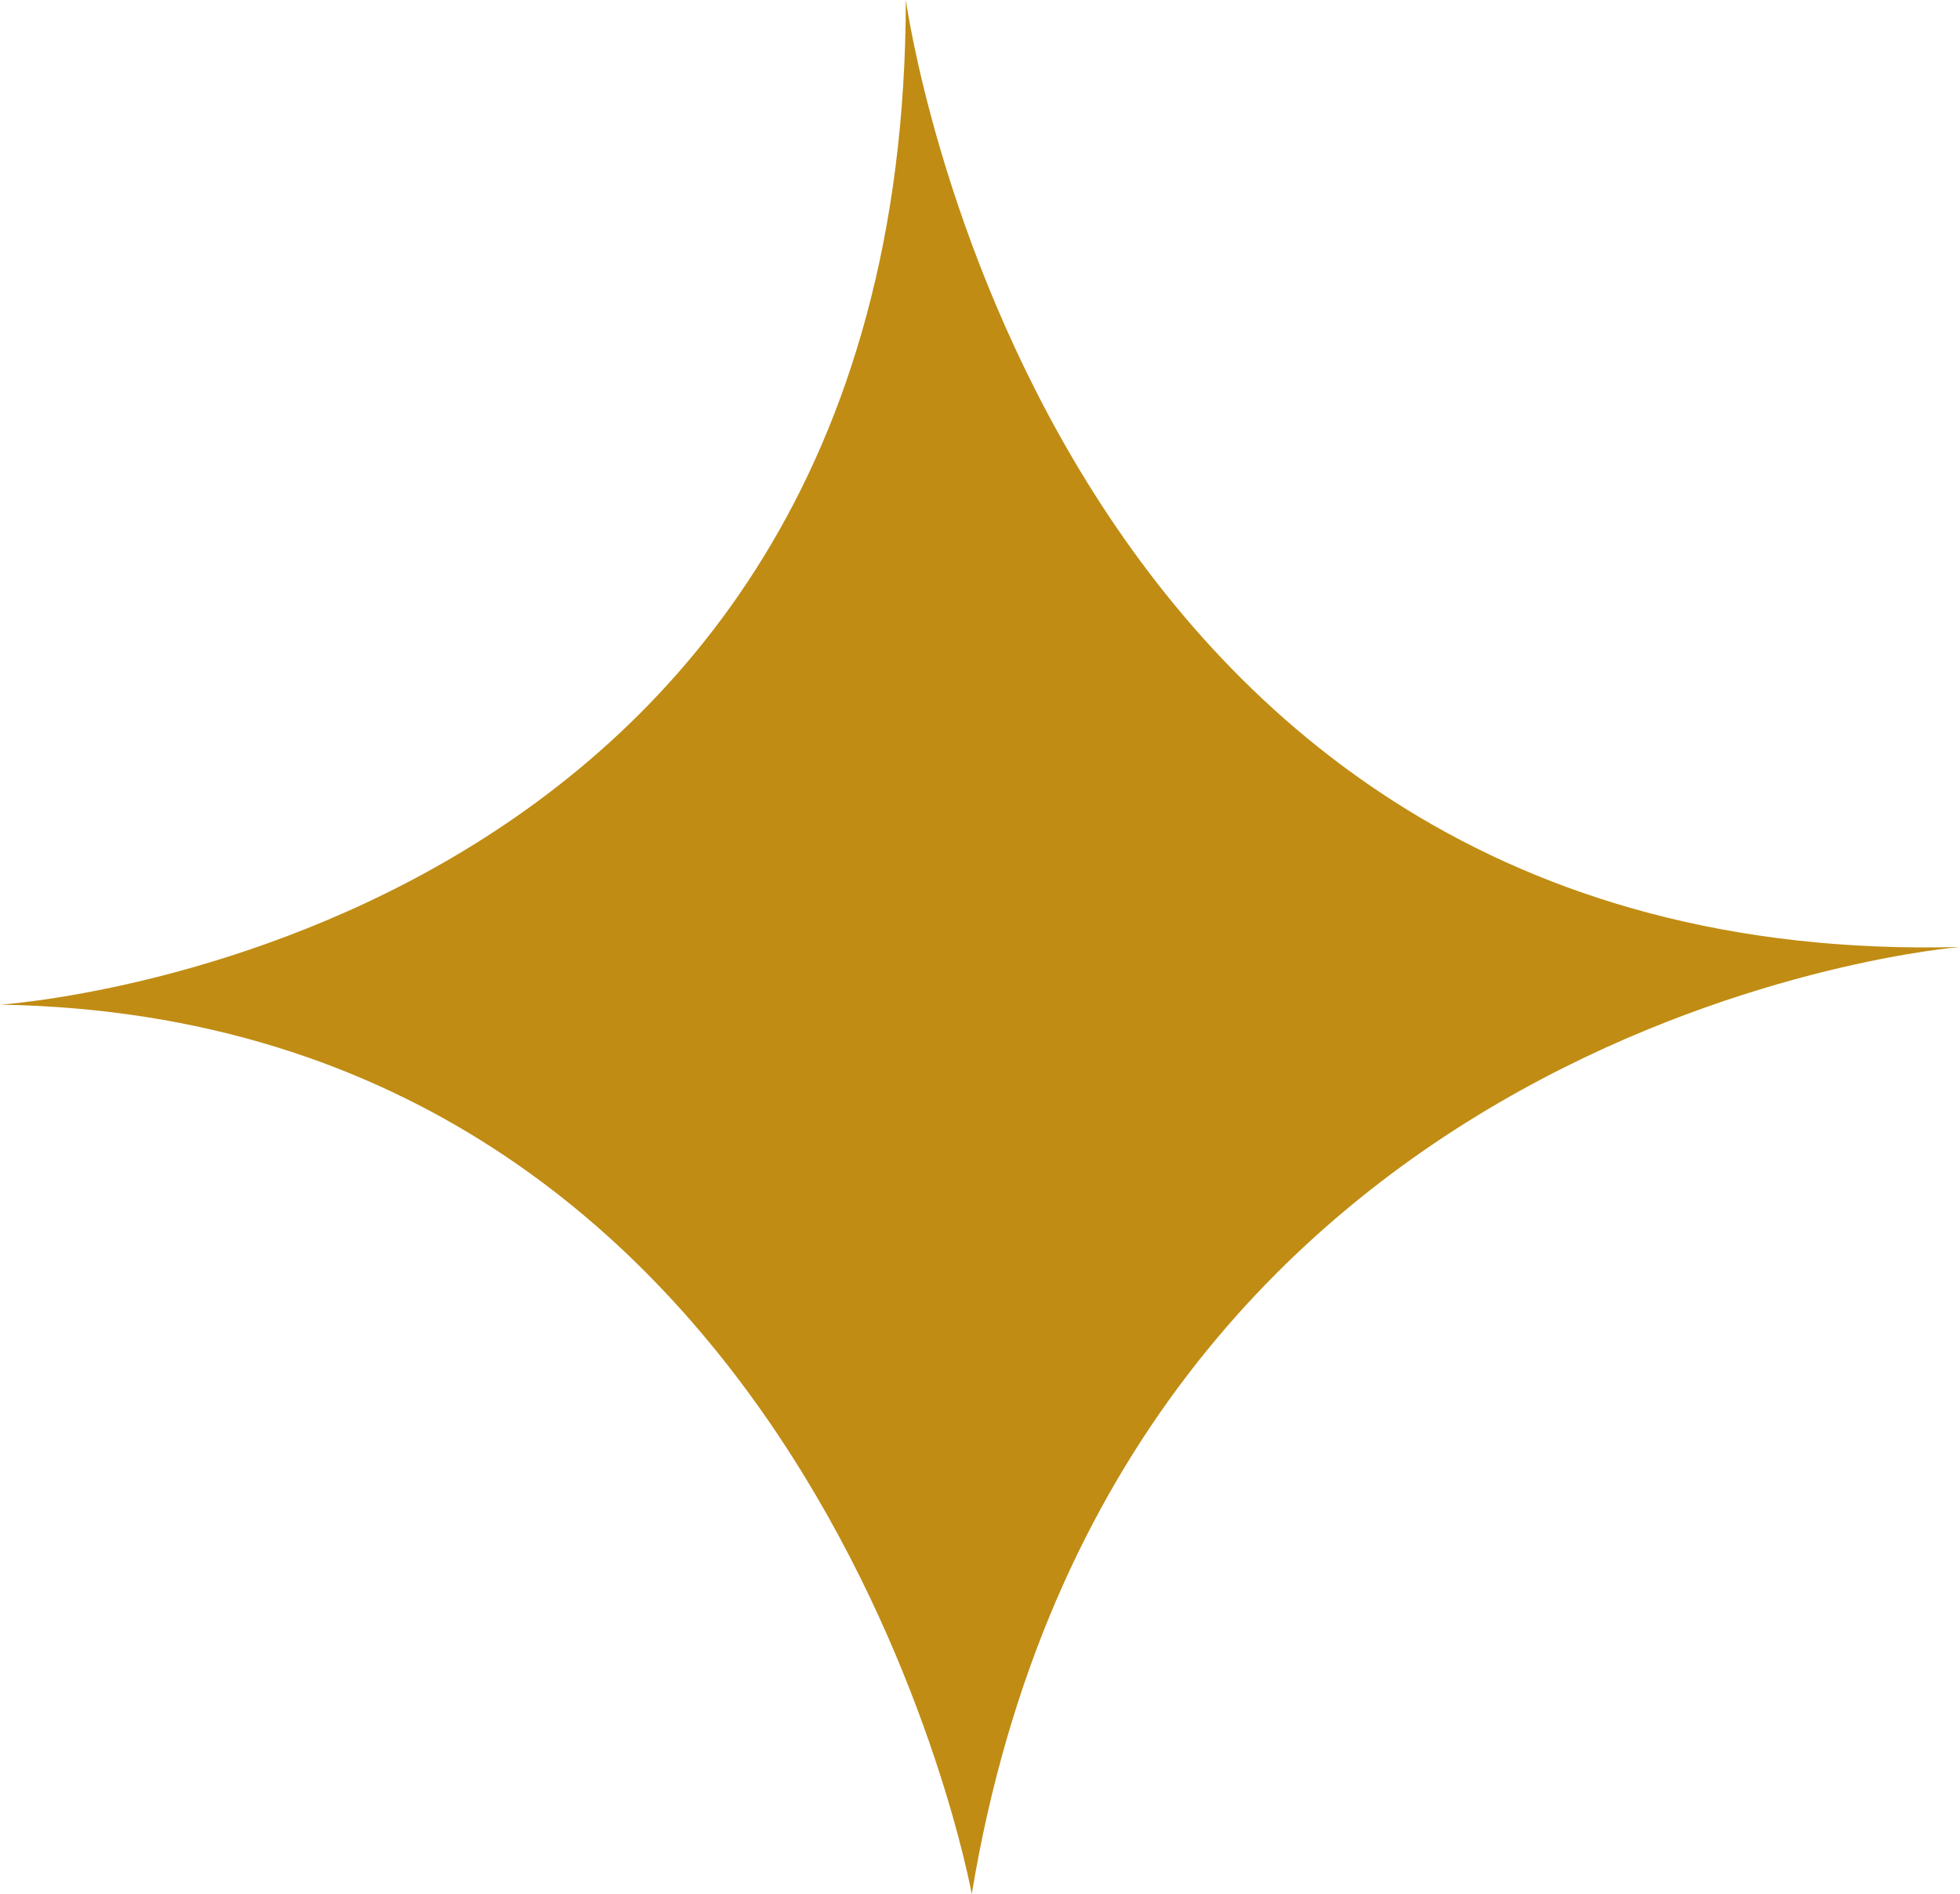
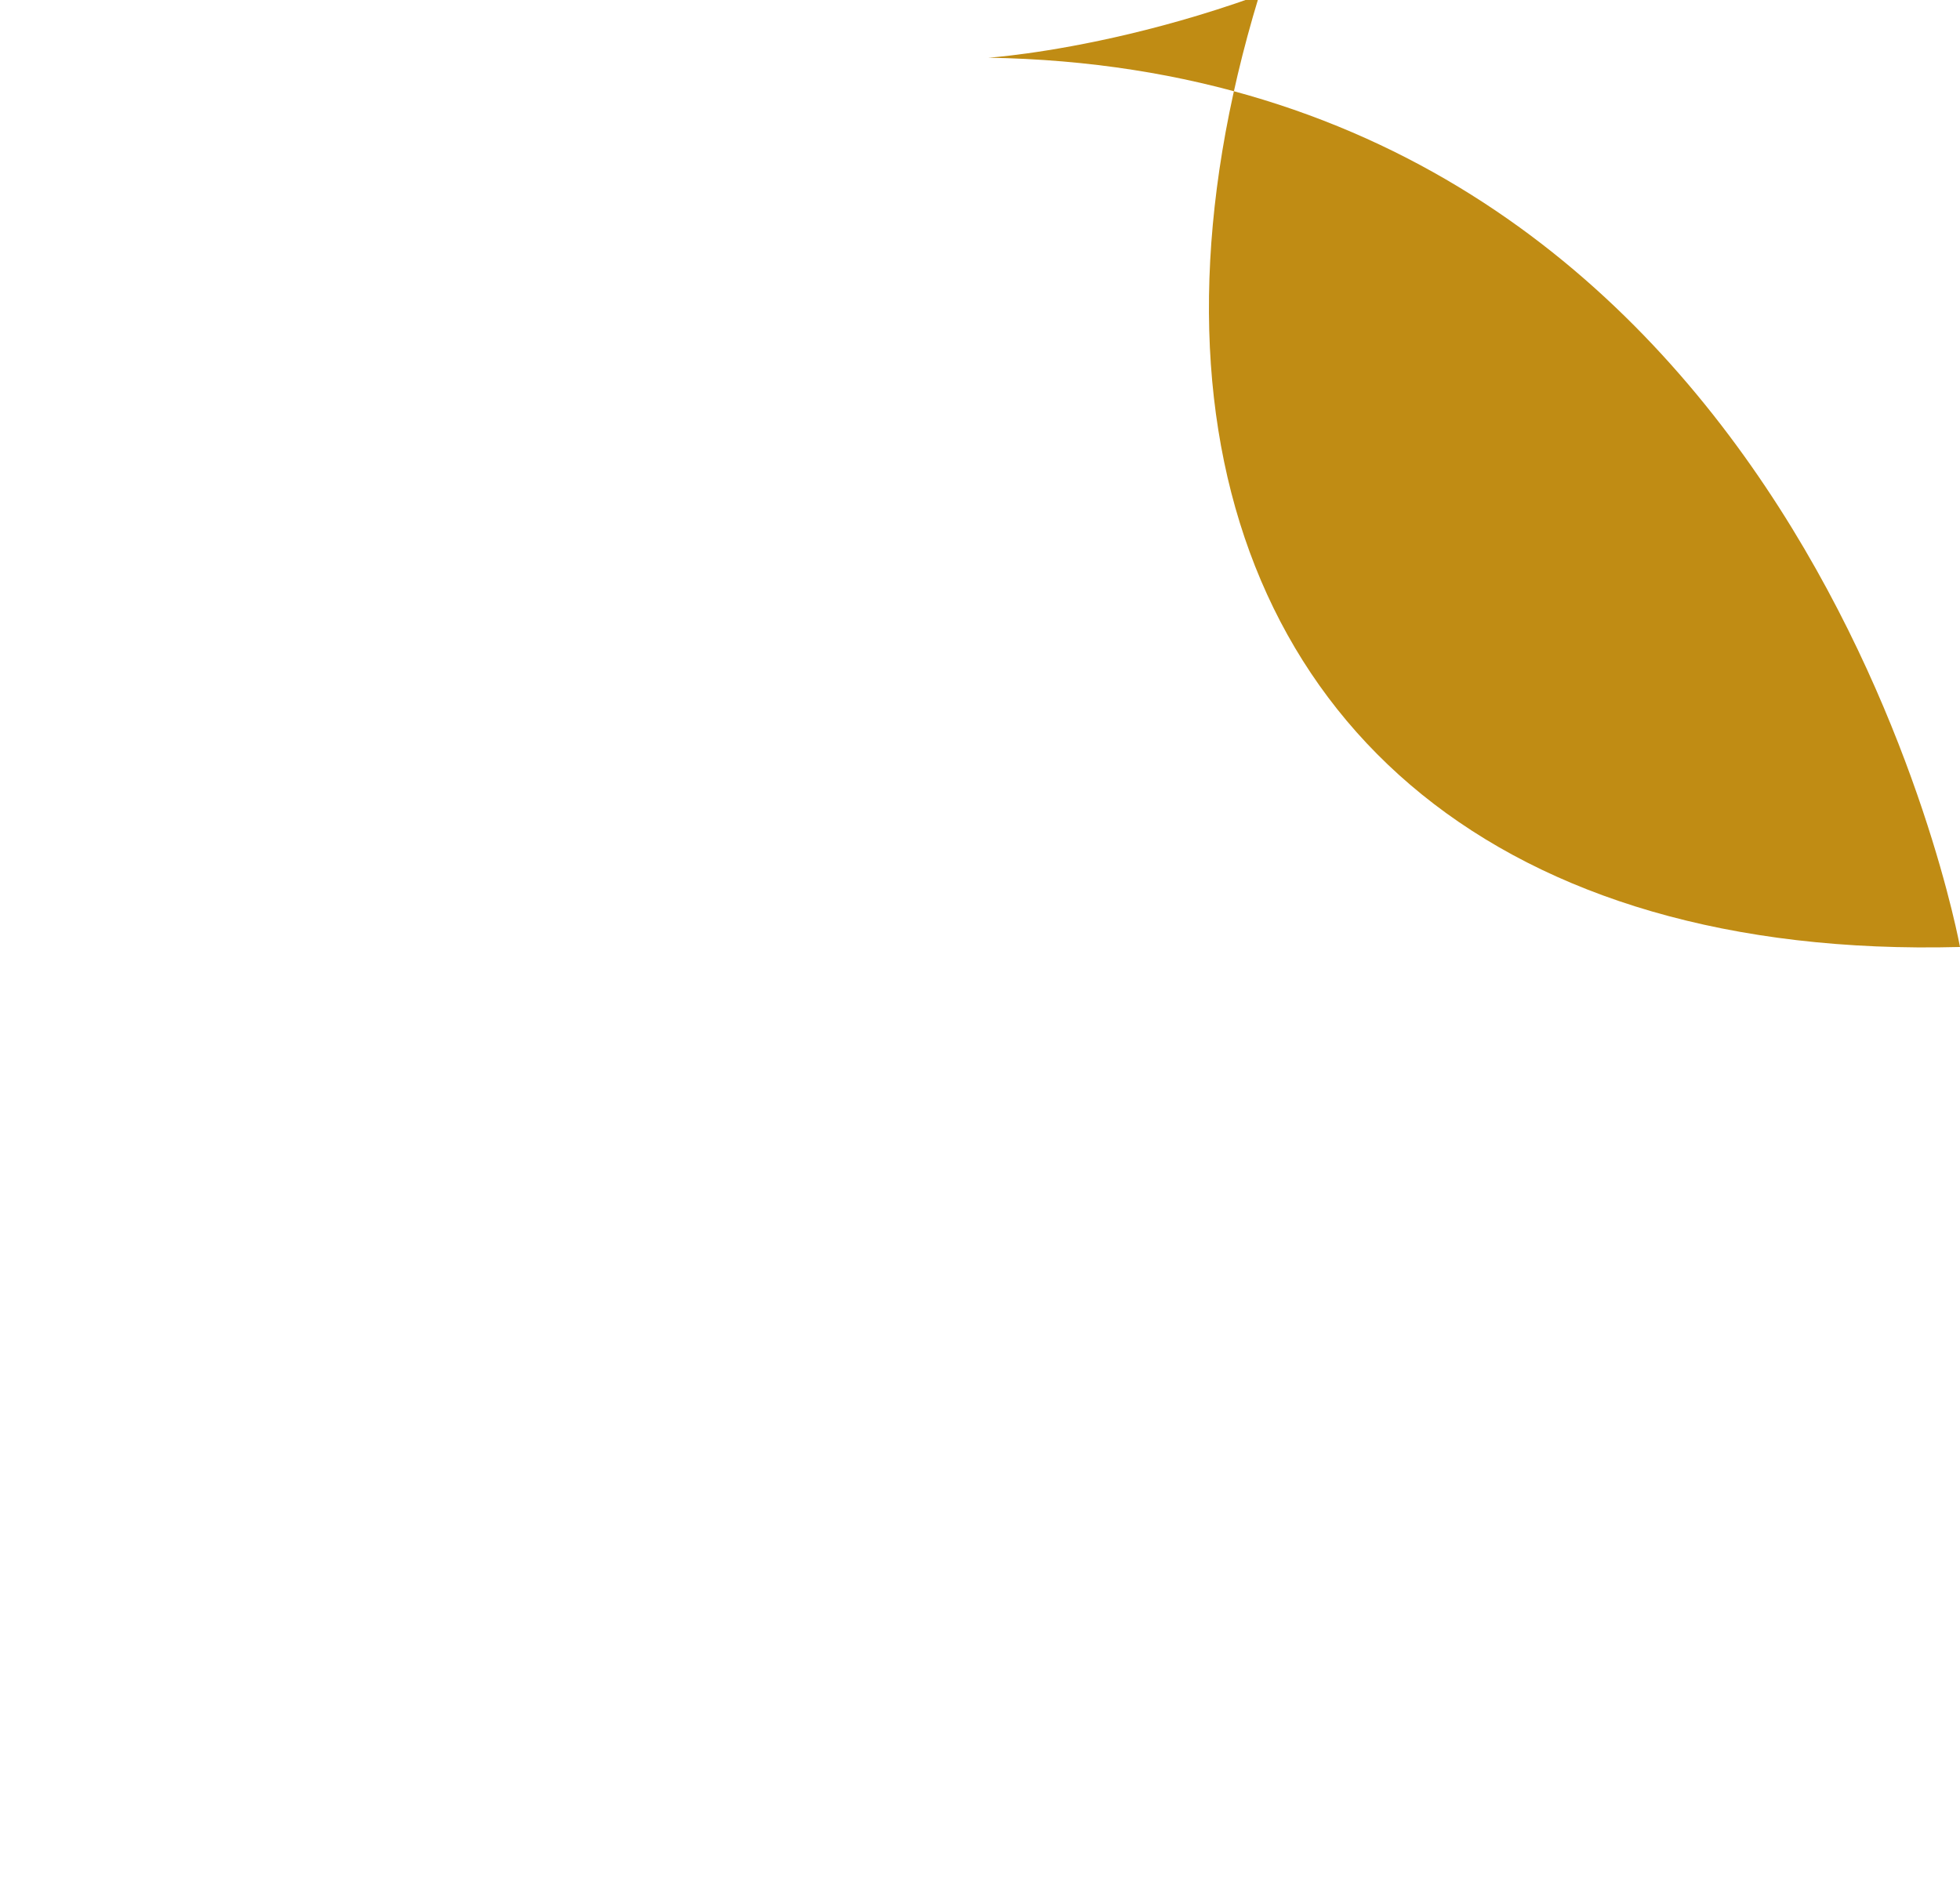
<svg xmlns="http://www.w3.org/2000/svg" width="41.739" height="40.335" viewBox="0 0 41.739 40.335">
-   <path id="Path_475" data-name="Path 475" d="M-3152.439,1228.007s1.422,17.936,20.167,21.045c0,0-18.655,3.382-18.939,20.694,0,0-1.229-19.269-21.4-19.29C-3172.607,1250.456-3151.918,1247.632-3152.439,1228.007Z" transform="translate(1269.746 3172.607) rotate(90)" fill="#c08c14" />
+   <path id="Path_475" data-name="Path 475" d="M-3152.439,1228.007c0,0-18.655,3.382-18.939,20.694,0,0-1.229-19.269-21.4-19.29C-3172.607,1250.456-3151.918,1247.632-3152.439,1228.007Z" transform="translate(1269.746 3172.607) rotate(90)" fill="#c08c14" />
</svg>